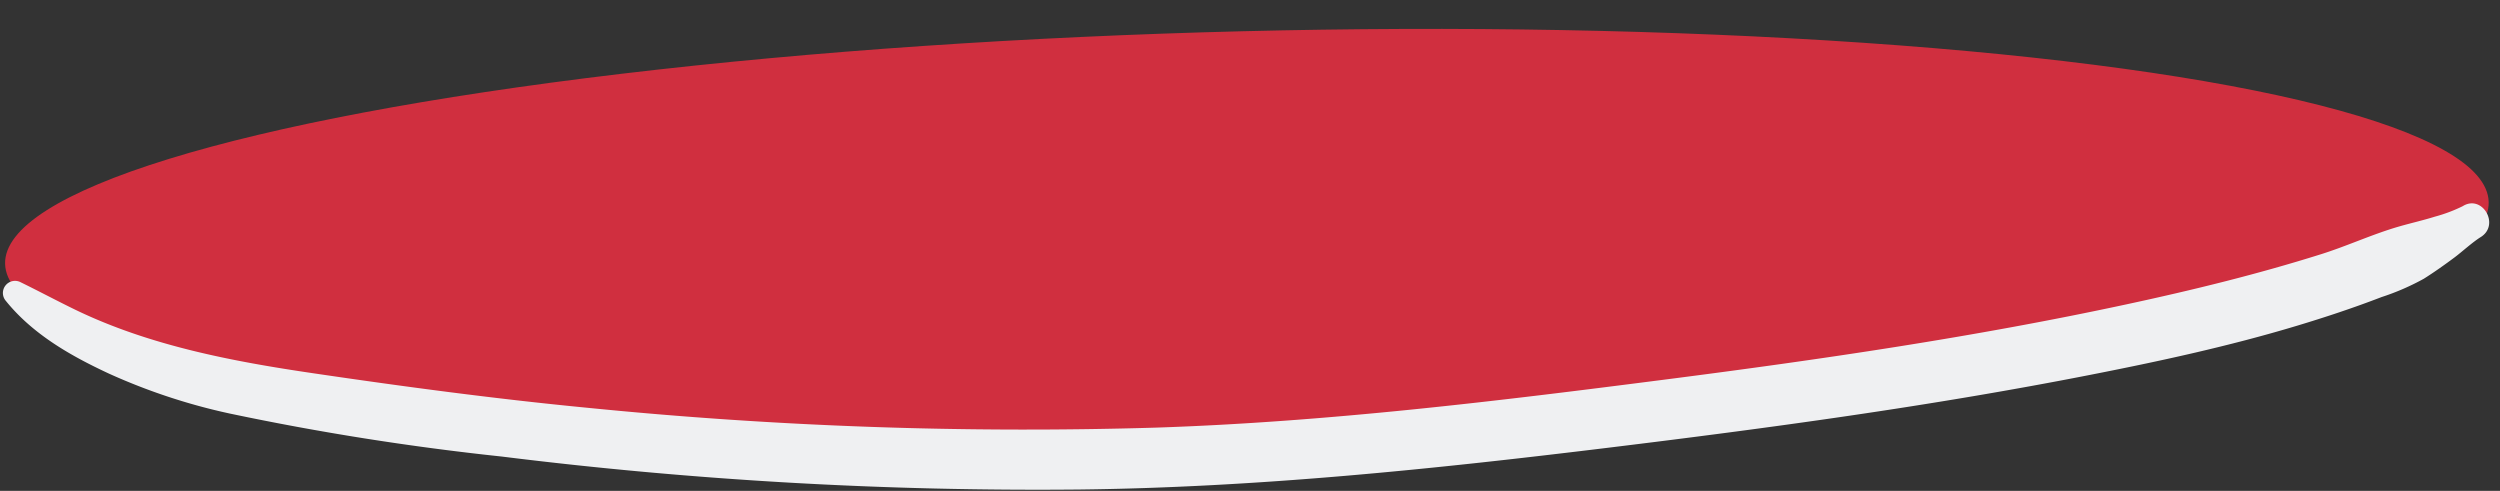
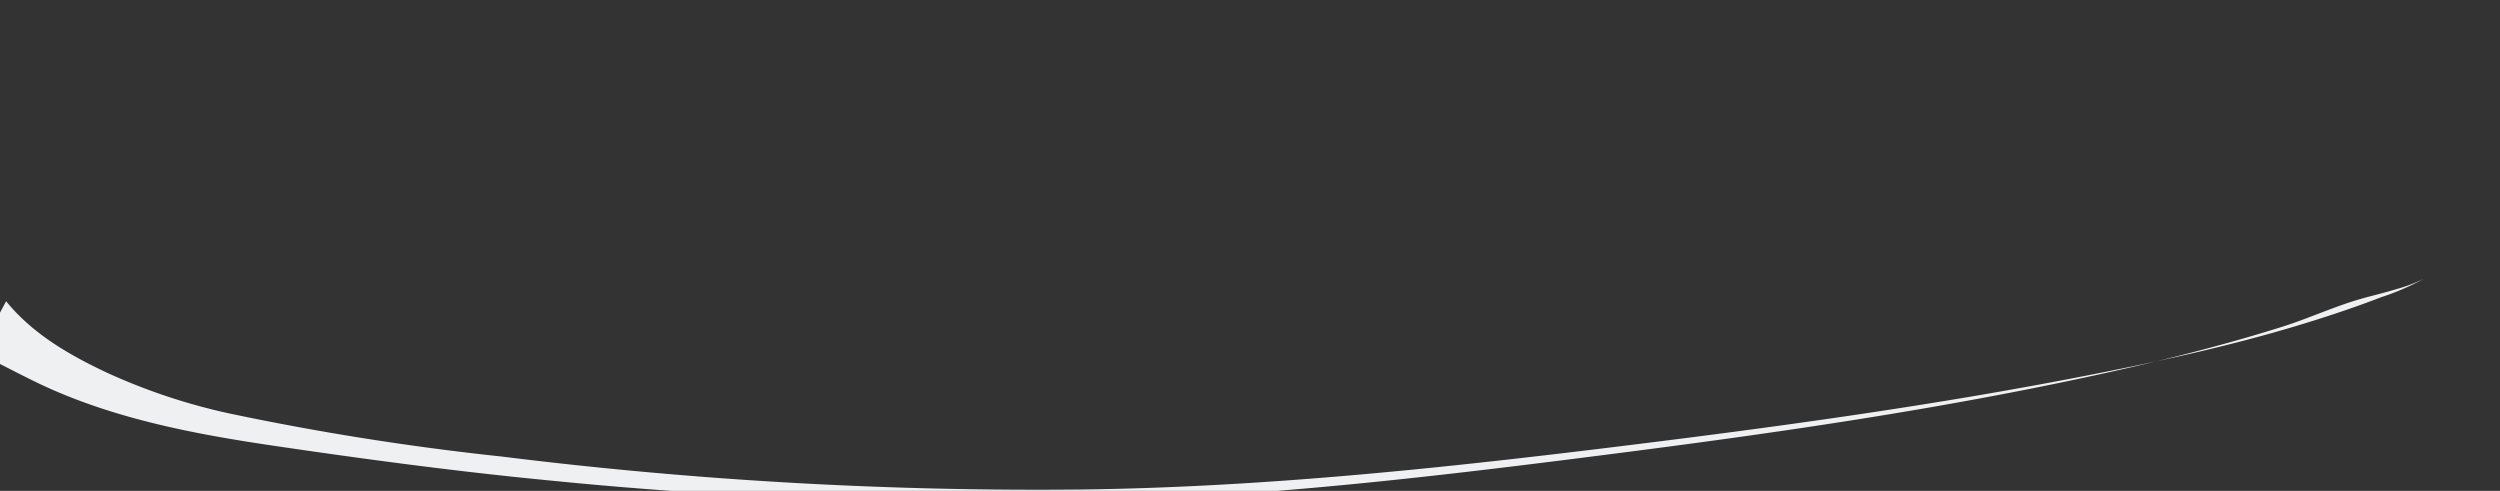
<svg xmlns="http://www.w3.org/2000/svg" fill="#000000" height="49.3" preserveAspectRatio="xMidYMid meet" version="1" viewBox="-0.3 -2.9 251.1 49.3" width="251.1" zoomAndPan="magnify">
  <rect x="-0.3" y="-2.9" width="251.1" height="49.3" fill="#333333" stroke="none" />
  <g id="change1_1">
-     <ellipse cx="124.937" cy="20.492" fill="#d02f3f" rx="124.764" ry="20.258" transform="rotate(-1.429 124.934 20.485)" />
-   </g>
+     </g>
  <g id="change2_1">
-     <path d="m.315 27.356c2.7 3.327 6.464 5.47 10.306 7.26a60.327 60.327 0 0 0 12.111 4.011 272.019 272.019 0 0 0 27.357 4.328 435.346 435.346 0 0 0 57.99 3.313c17.836-.206 35.485-2.039 53.171-4.2 16.161-1.974 32.325-4.164 48.307-7.3 6.985-1.369 13.973-2.881 20.793-4.932 2.885-.868 5.749-1.816 8.561-2.9a24.4 24.4 0 0 0 4.236-1.838c1.061-.669 2.091-1.4 3.095-2.149.746-.557 1.788-1.518 2.628-2.041 1.959-1.221.157-4.331-1.814-3.1a15.208 15.208 0 0 1 -2.786 1.05c-1.193.373-2.409.646-3.608.992-2.646.762-5.2 1.955-7.841 2.785-6.4 2.015-12.942 3.615-19.5 5.026-15.309 3.3-30.9 5.572-46.362 7.56-16.978 2.183-33.977 4.256-51.1 4.828a441.776 441.776 0 0 1 -57.335-2.009c-9.149-.887-18.245-2.107-27.337-3.446-8.132-1.194-16.436-2.772-23.887-6.366-1.857-.9-3.665-1.869-5.517-2.774a1.217 1.217 0 0 0 -1.467 1.9z" fill="#eff0f2" />
+     <path d="m.315 27.356c2.7 3.327 6.464 5.47 10.306 7.26a60.327 60.327 0 0 0 12.111 4.011 272.019 272.019 0 0 0 27.357 4.328 435.346 435.346 0 0 0 57.99 3.313c17.836-.206 35.485-2.039 53.171-4.2 16.161-1.974 32.325-4.164 48.307-7.3 6.985-1.369 13.973-2.881 20.793-4.932 2.885-.868 5.749-1.816 8.561-2.9a24.4 24.4 0 0 0 4.236-1.838a15.208 15.208 0 0 1 -2.786 1.05c-1.193.373-2.409.646-3.608.992-2.646.762-5.2 1.955-7.841 2.785-6.4 2.015-12.942 3.615-19.5 5.026-15.309 3.3-30.9 5.572-46.362 7.56-16.978 2.183-33.977 4.256-51.1 4.828a441.776 441.776 0 0 1 -57.335-2.009c-9.149-.887-18.245-2.107-27.337-3.446-8.132-1.194-16.436-2.772-23.887-6.366-1.857-.9-3.665-1.869-5.517-2.774a1.217 1.217 0 0 0 -1.467 1.9z" fill="#eff0f2" />
  </g>
</svg>